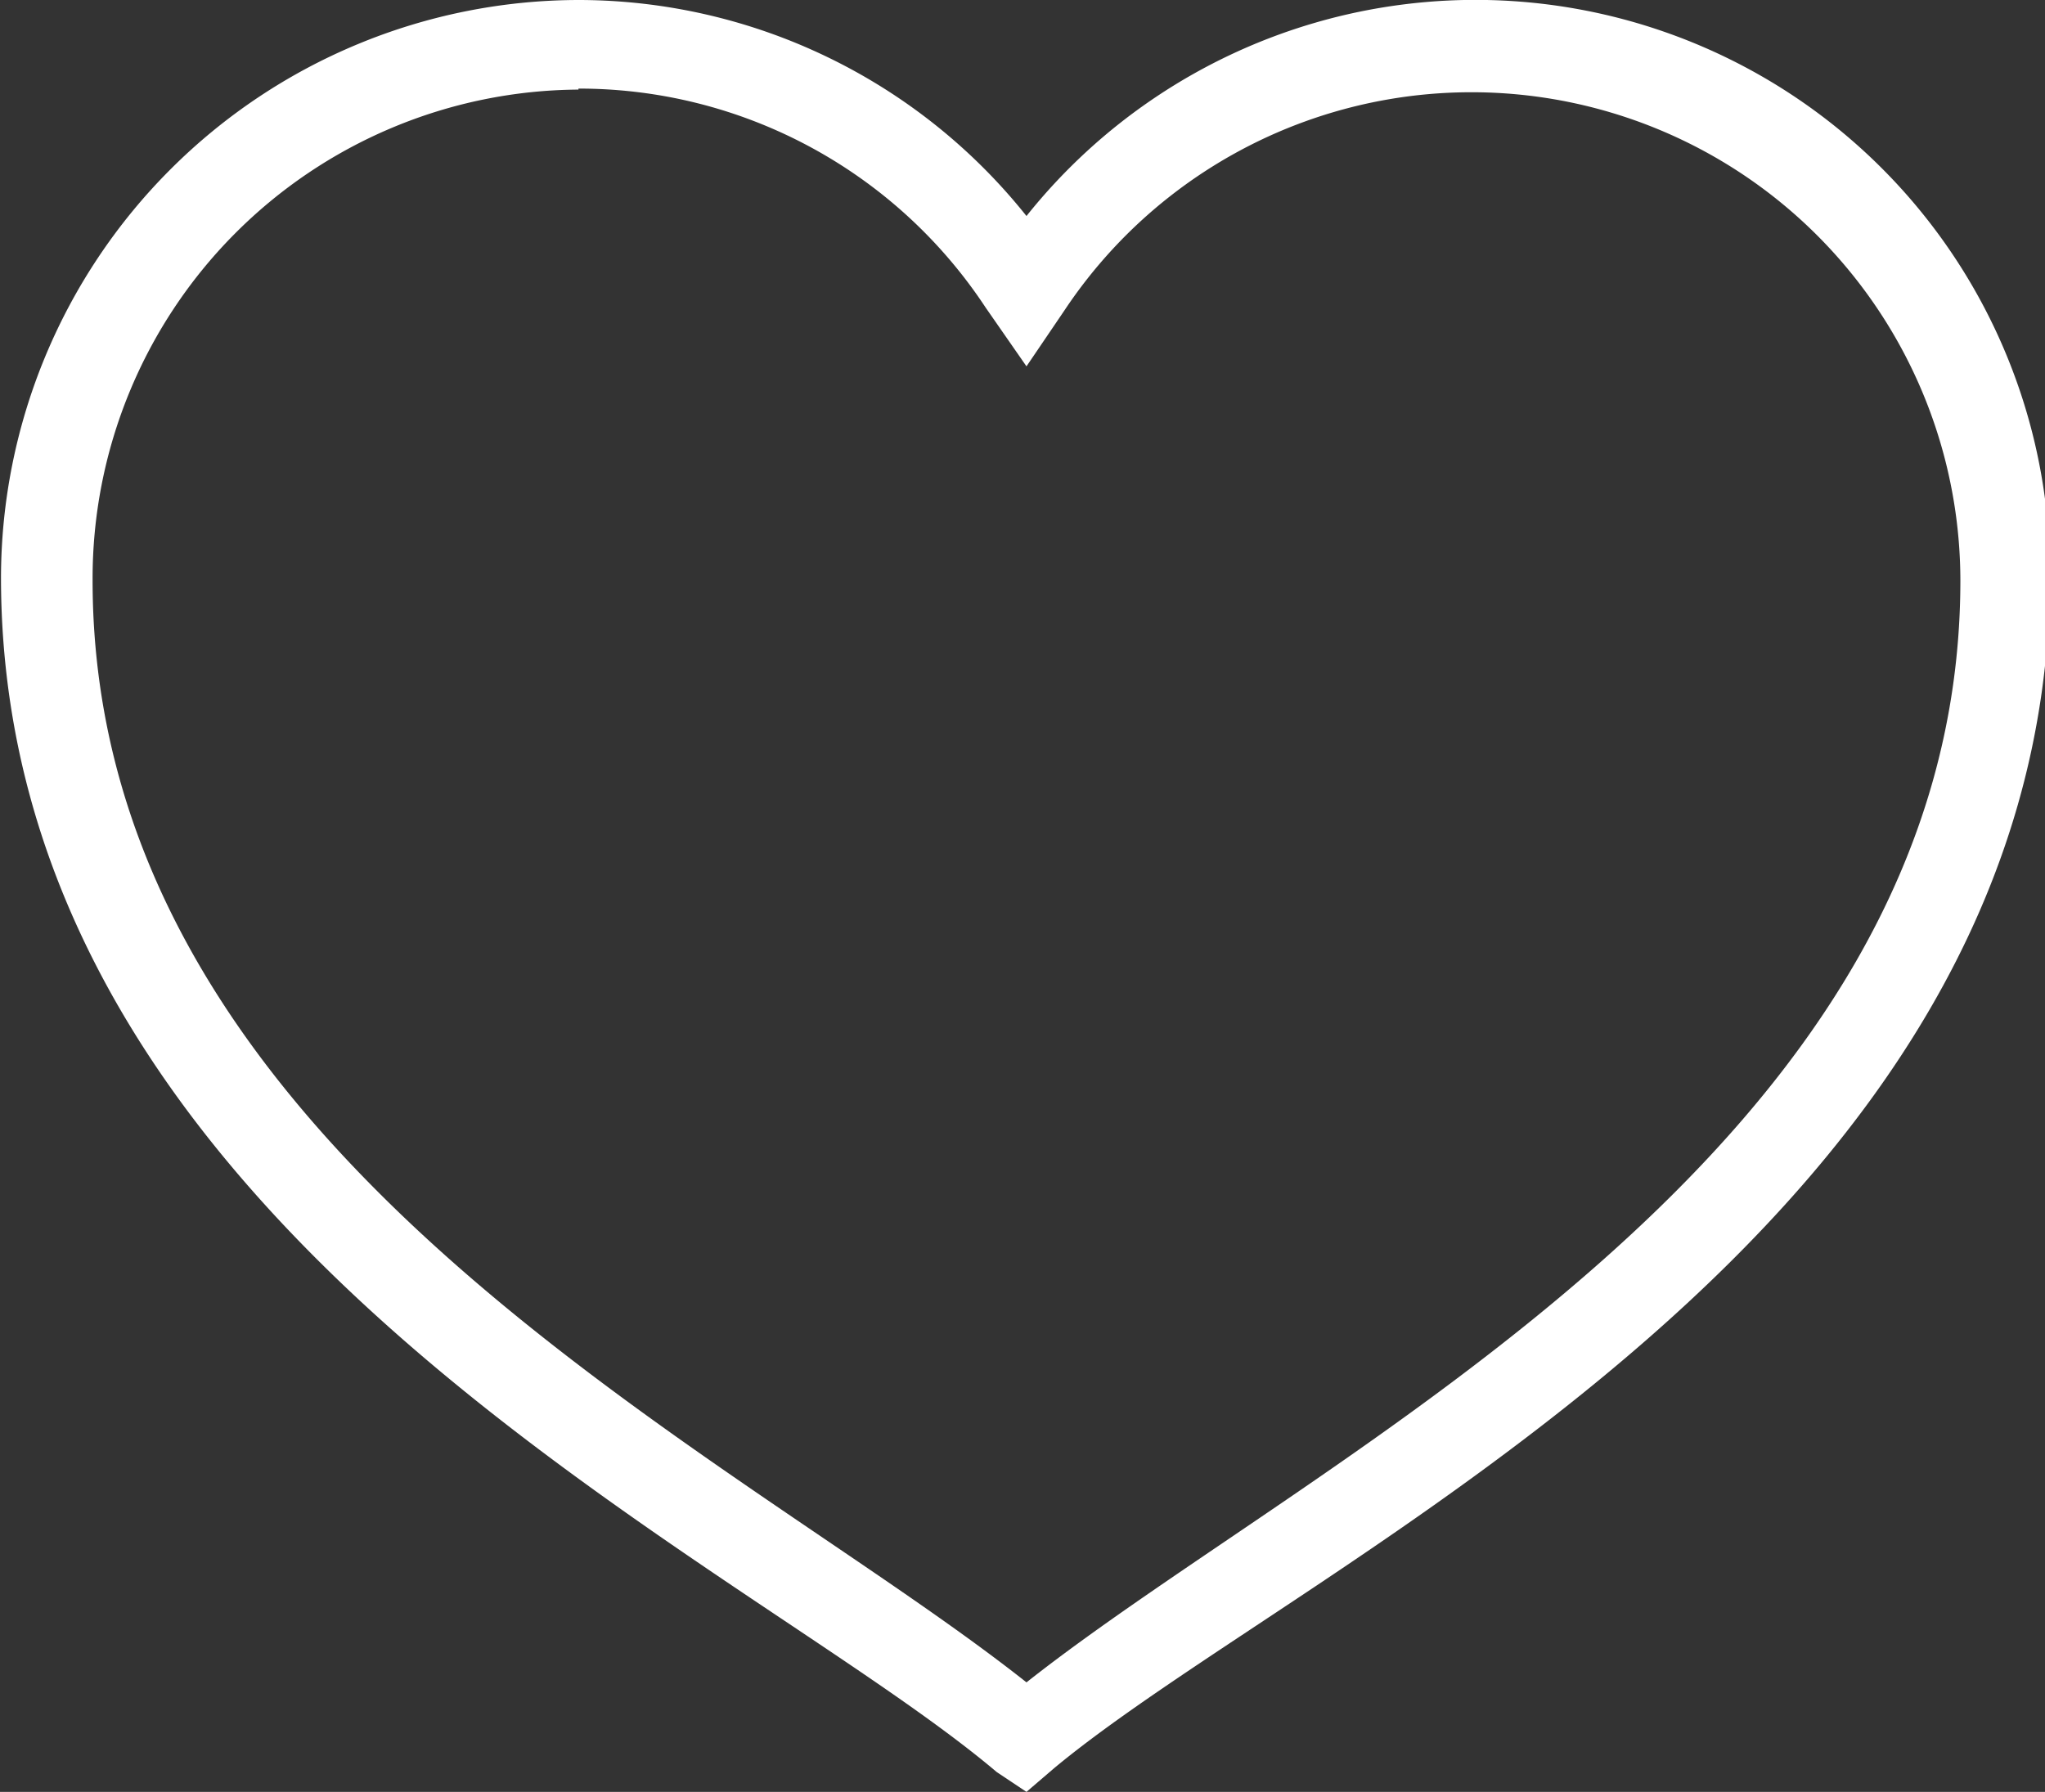
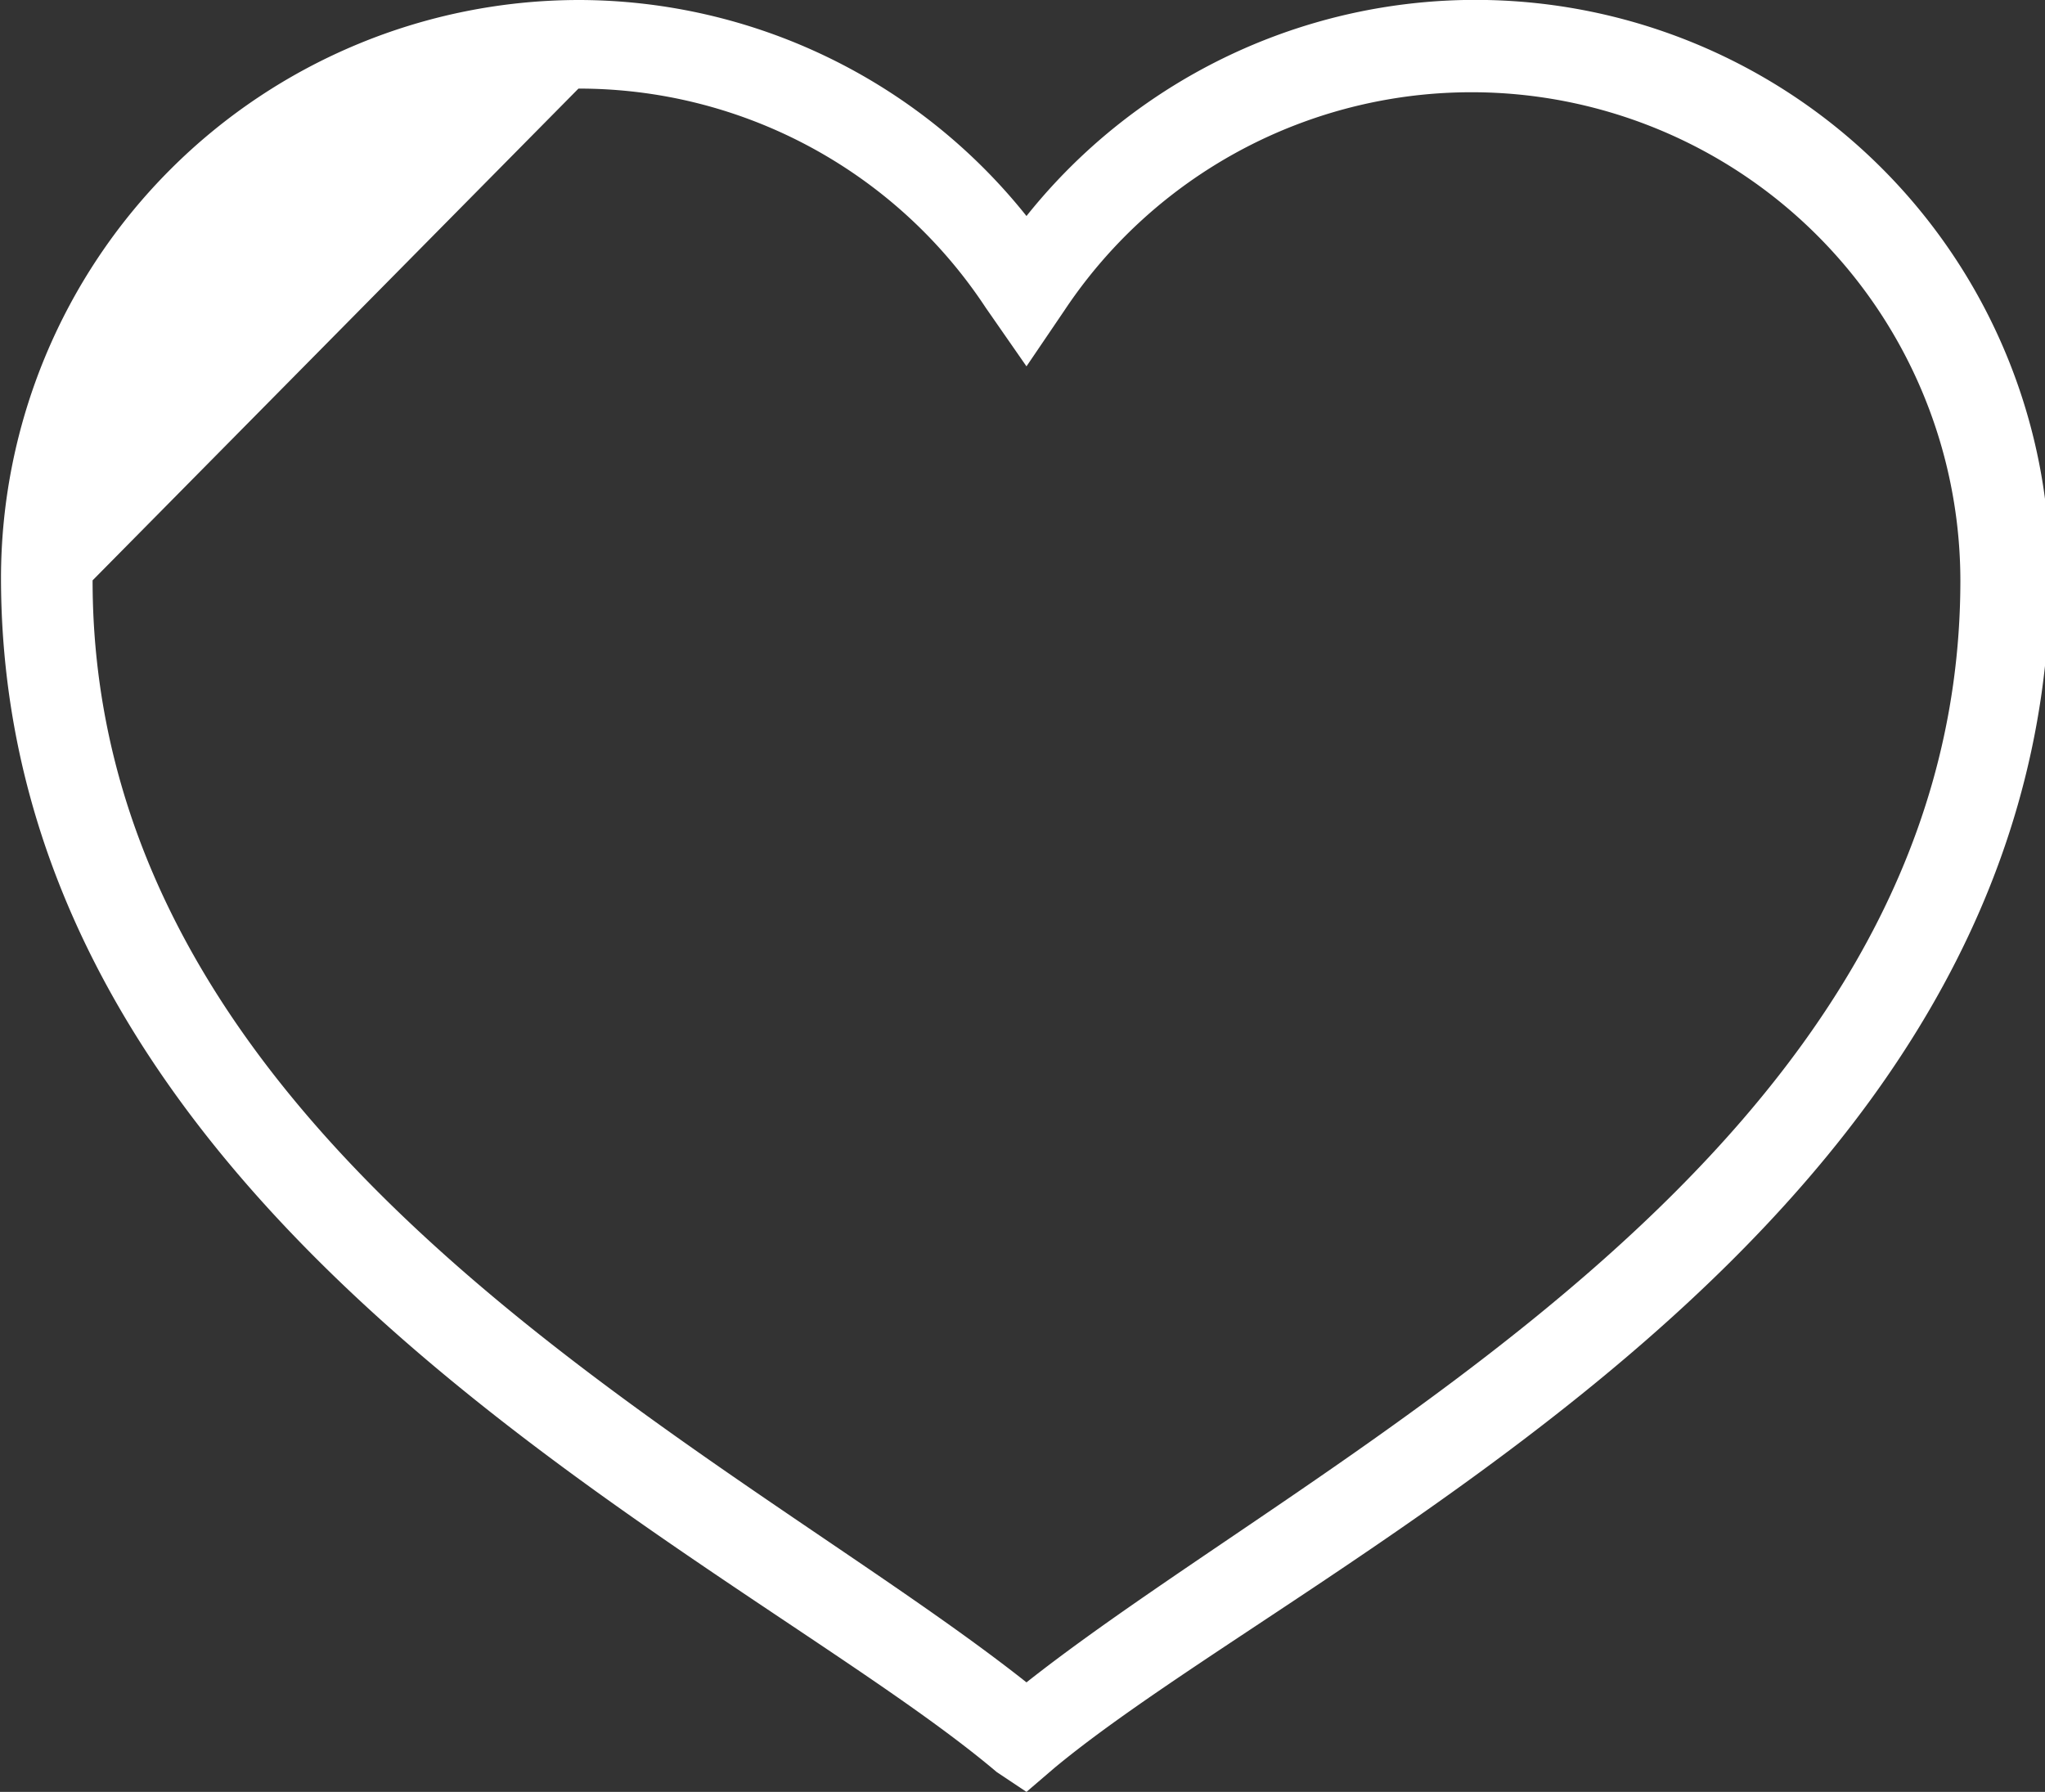
<svg xmlns="http://www.w3.org/2000/svg" id="Capa_1" data-name="Capa 1" viewBox="0 0 20.54 18" fill="#fff">
  <rect x="0" y="0" width="20.54" height="18" fill="#333333" stroke="none" />
  <title>icons8_heart</title>
-   <path d="M215.5,52.32a5.81,5.81,0,0,0-5.8,5.8c0,6.59,7.45,9.84,10,12L220,70.32l0.28-.24c2.54-2.11,10-5.37,10-12A5.77,5.77,0,0,0,220,54.49,5.76,5.76,0,0,0,215.5,52.32Zm0,0.89a4.89,4.89,0,0,1,4.09,2.2L220,56l0.38-.56a4.91,4.91,0,0,1,9,2.71c0,5.76-6.43,8.74-9.38,11.07-2.94-2.33-9.38-5.31-9.38-11.07A4.91,4.91,0,0,1,215.5,53.22Z" transform="translate(-209.69 -52.32)" />
+   <path d="M215.5,52.32a5.81,5.81,0,0,0-5.8,5.8c0,6.59,7.45,9.84,10,12L220,70.32l0.28-.24c2.54-2.11,10-5.37,10-12A5.77,5.77,0,0,0,220,54.49,5.76,5.76,0,0,0,215.5,52.32Zm0,0.89a4.89,4.89,0,0,1,4.09,2.2L220,56l0.38-.56a4.91,4.91,0,0,1,9,2.71c0,5.76-6.43,8.74-9.38,11.07-2.94-2.33-9.38-5.31-9.38-11.07Z" transform="translate(-209.69 -52.32)" />
</svg>